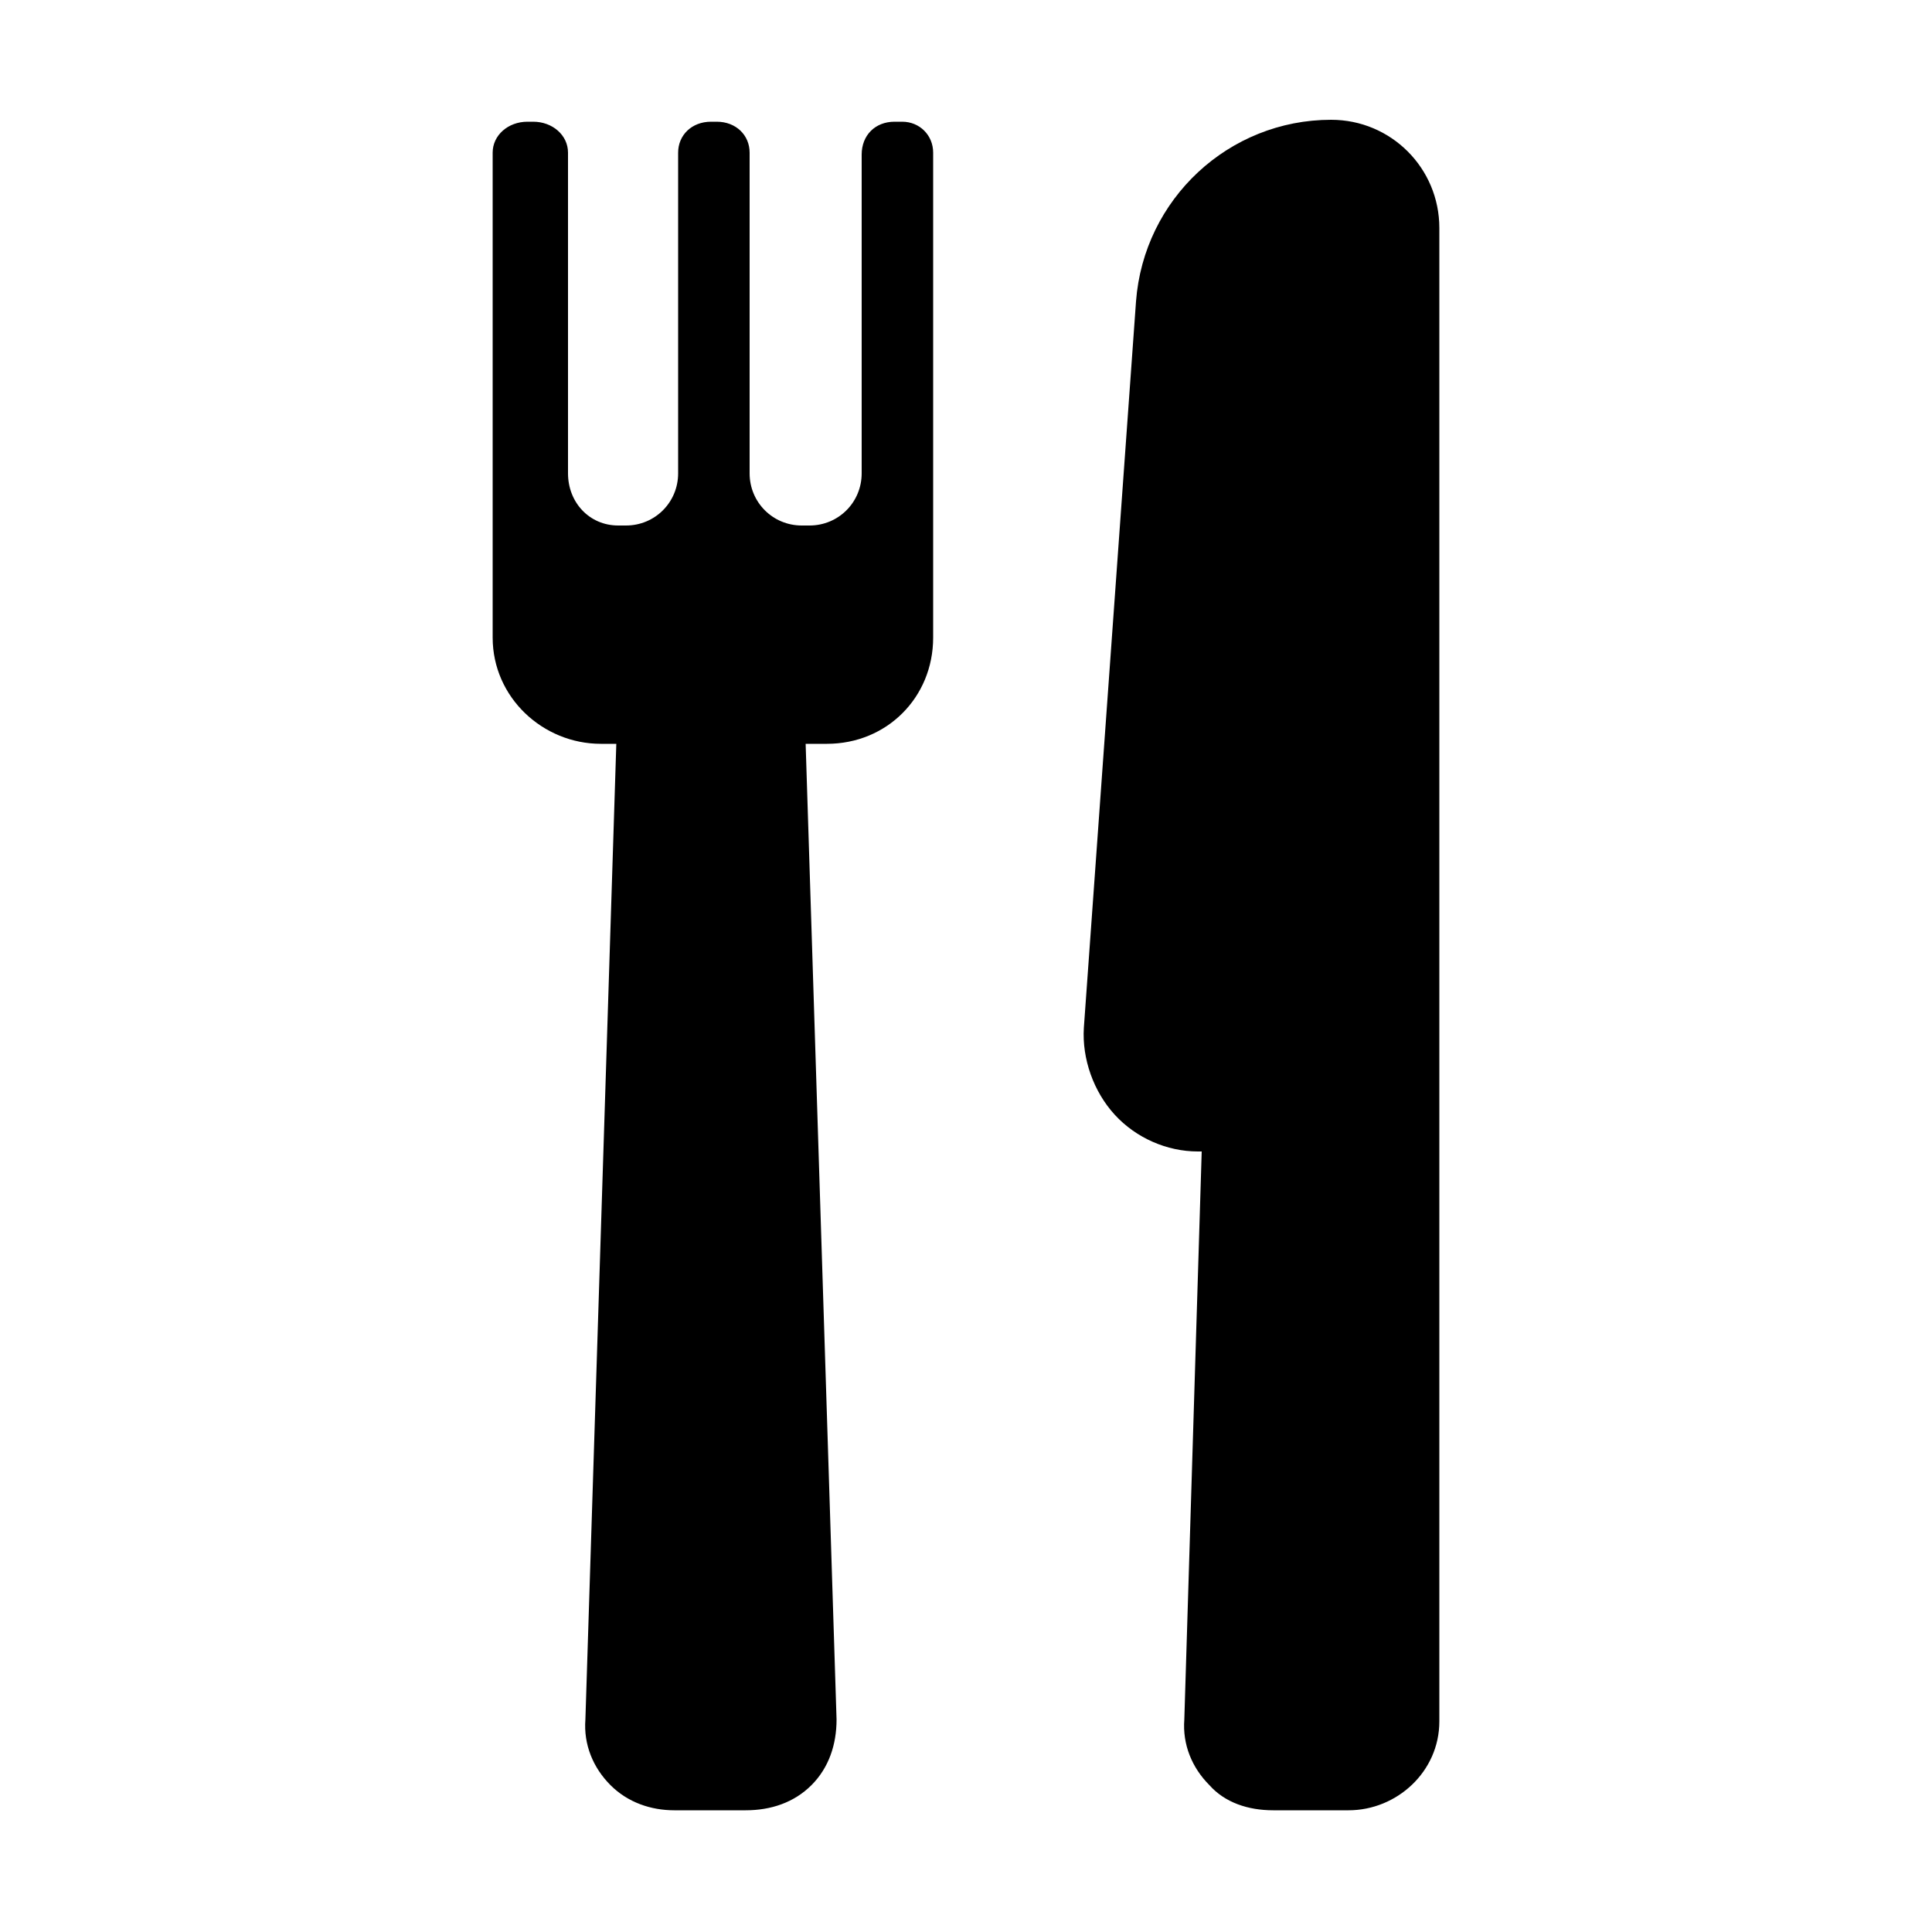
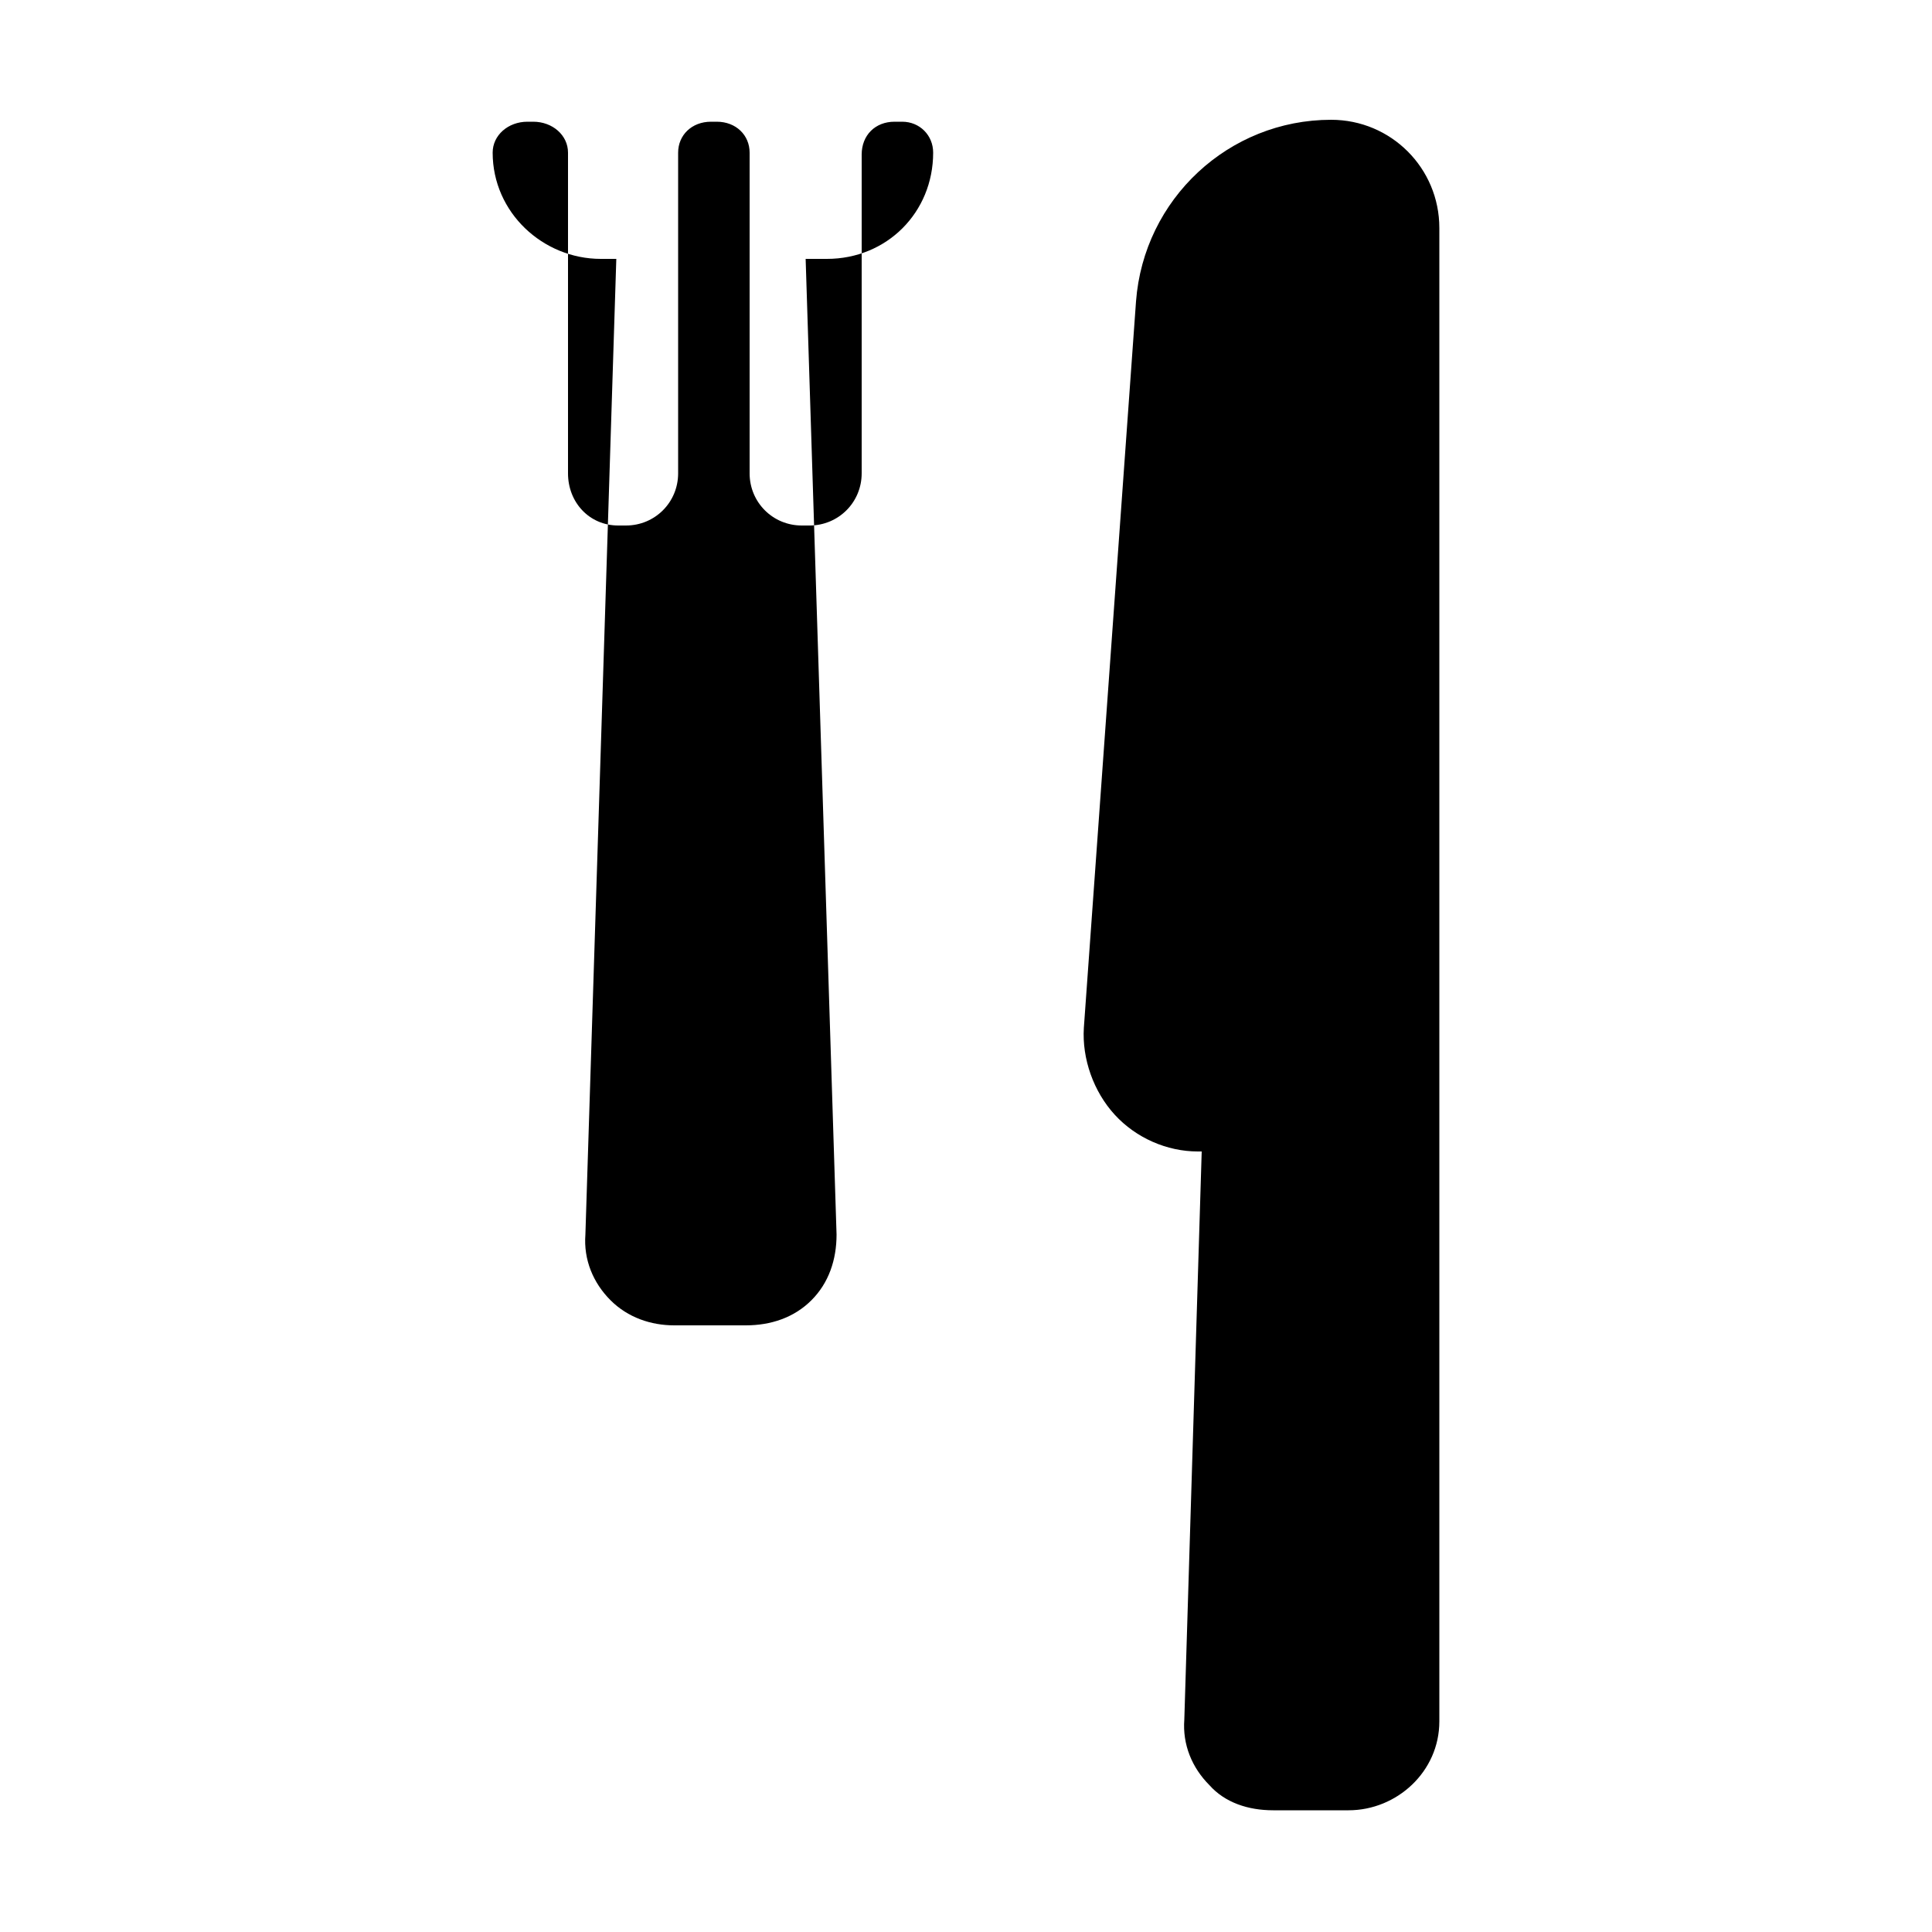
<svg xmlns="http://www.w3.org/2000/svg" width="64" height="64" viewBox="0 0 1000 1000">
-   <path d="M689 62c-53 0-97 41-101 94l-27 376c-1 16 5 33 16 45s27 19 43 19h2l-9 294c-1 13 4 25 13 34 8 9 20 13 33 13h39c25 0 47-20 47-46V118c0-31-25-56-56-56zm-222 1h-4c-10 0-17 7-17 17v165c0 15-12 27-27 27h-4c-15 0-27-12-27-27V79c0-9-7-16-17-16h-3c-10 0-17 7-17 16v166c0 15-12 27-27 27h-4c-15 0-26-12-26-27V79c0-9-8-16-18-16h-3c-10 0-18 7-18 16v251c0 31 26 55 56 55h8l-16 505c-1 13 4 25 13 34s21 13 33 13h37c13 0 25-4 34-13s13-21 13-34l-16-505h11c31 0 55-24 55-55V79c0-9-7-16-16-16z" />
+   <path d="M689 62c-53 0-97 41-101 94l-27 376c-1 16 5 33 16 45s27 19 43 19h2l-9 294c-1 13 4 25 13 34 8 9 20 13 33 13h39c25 0 47-20 47-46V118c0-31-25-56-56-56zm-222 1h-4c-10 0-17 7-17 17v165c0 15-12 27-27 27h-4c-15 0-27-12-27-27V79c0-9-7-16-17-16h-3c-10 0-17 7-17 16v166c0 15-12 27-27 27h-4c-15 0-26-12-26-27V79c0-9-8-16-18-16h-3c-10 0-18 7-18 16c0 31 26 55 56 55h8l-16 505c-1 13 4 25 13 34s21 13 33 13h37c13 0 25-4 34-13s13-21 13-34l-16-505h11c31 0 55-24 55-55V79c0-9-7-16-16-16z" />
</svg>